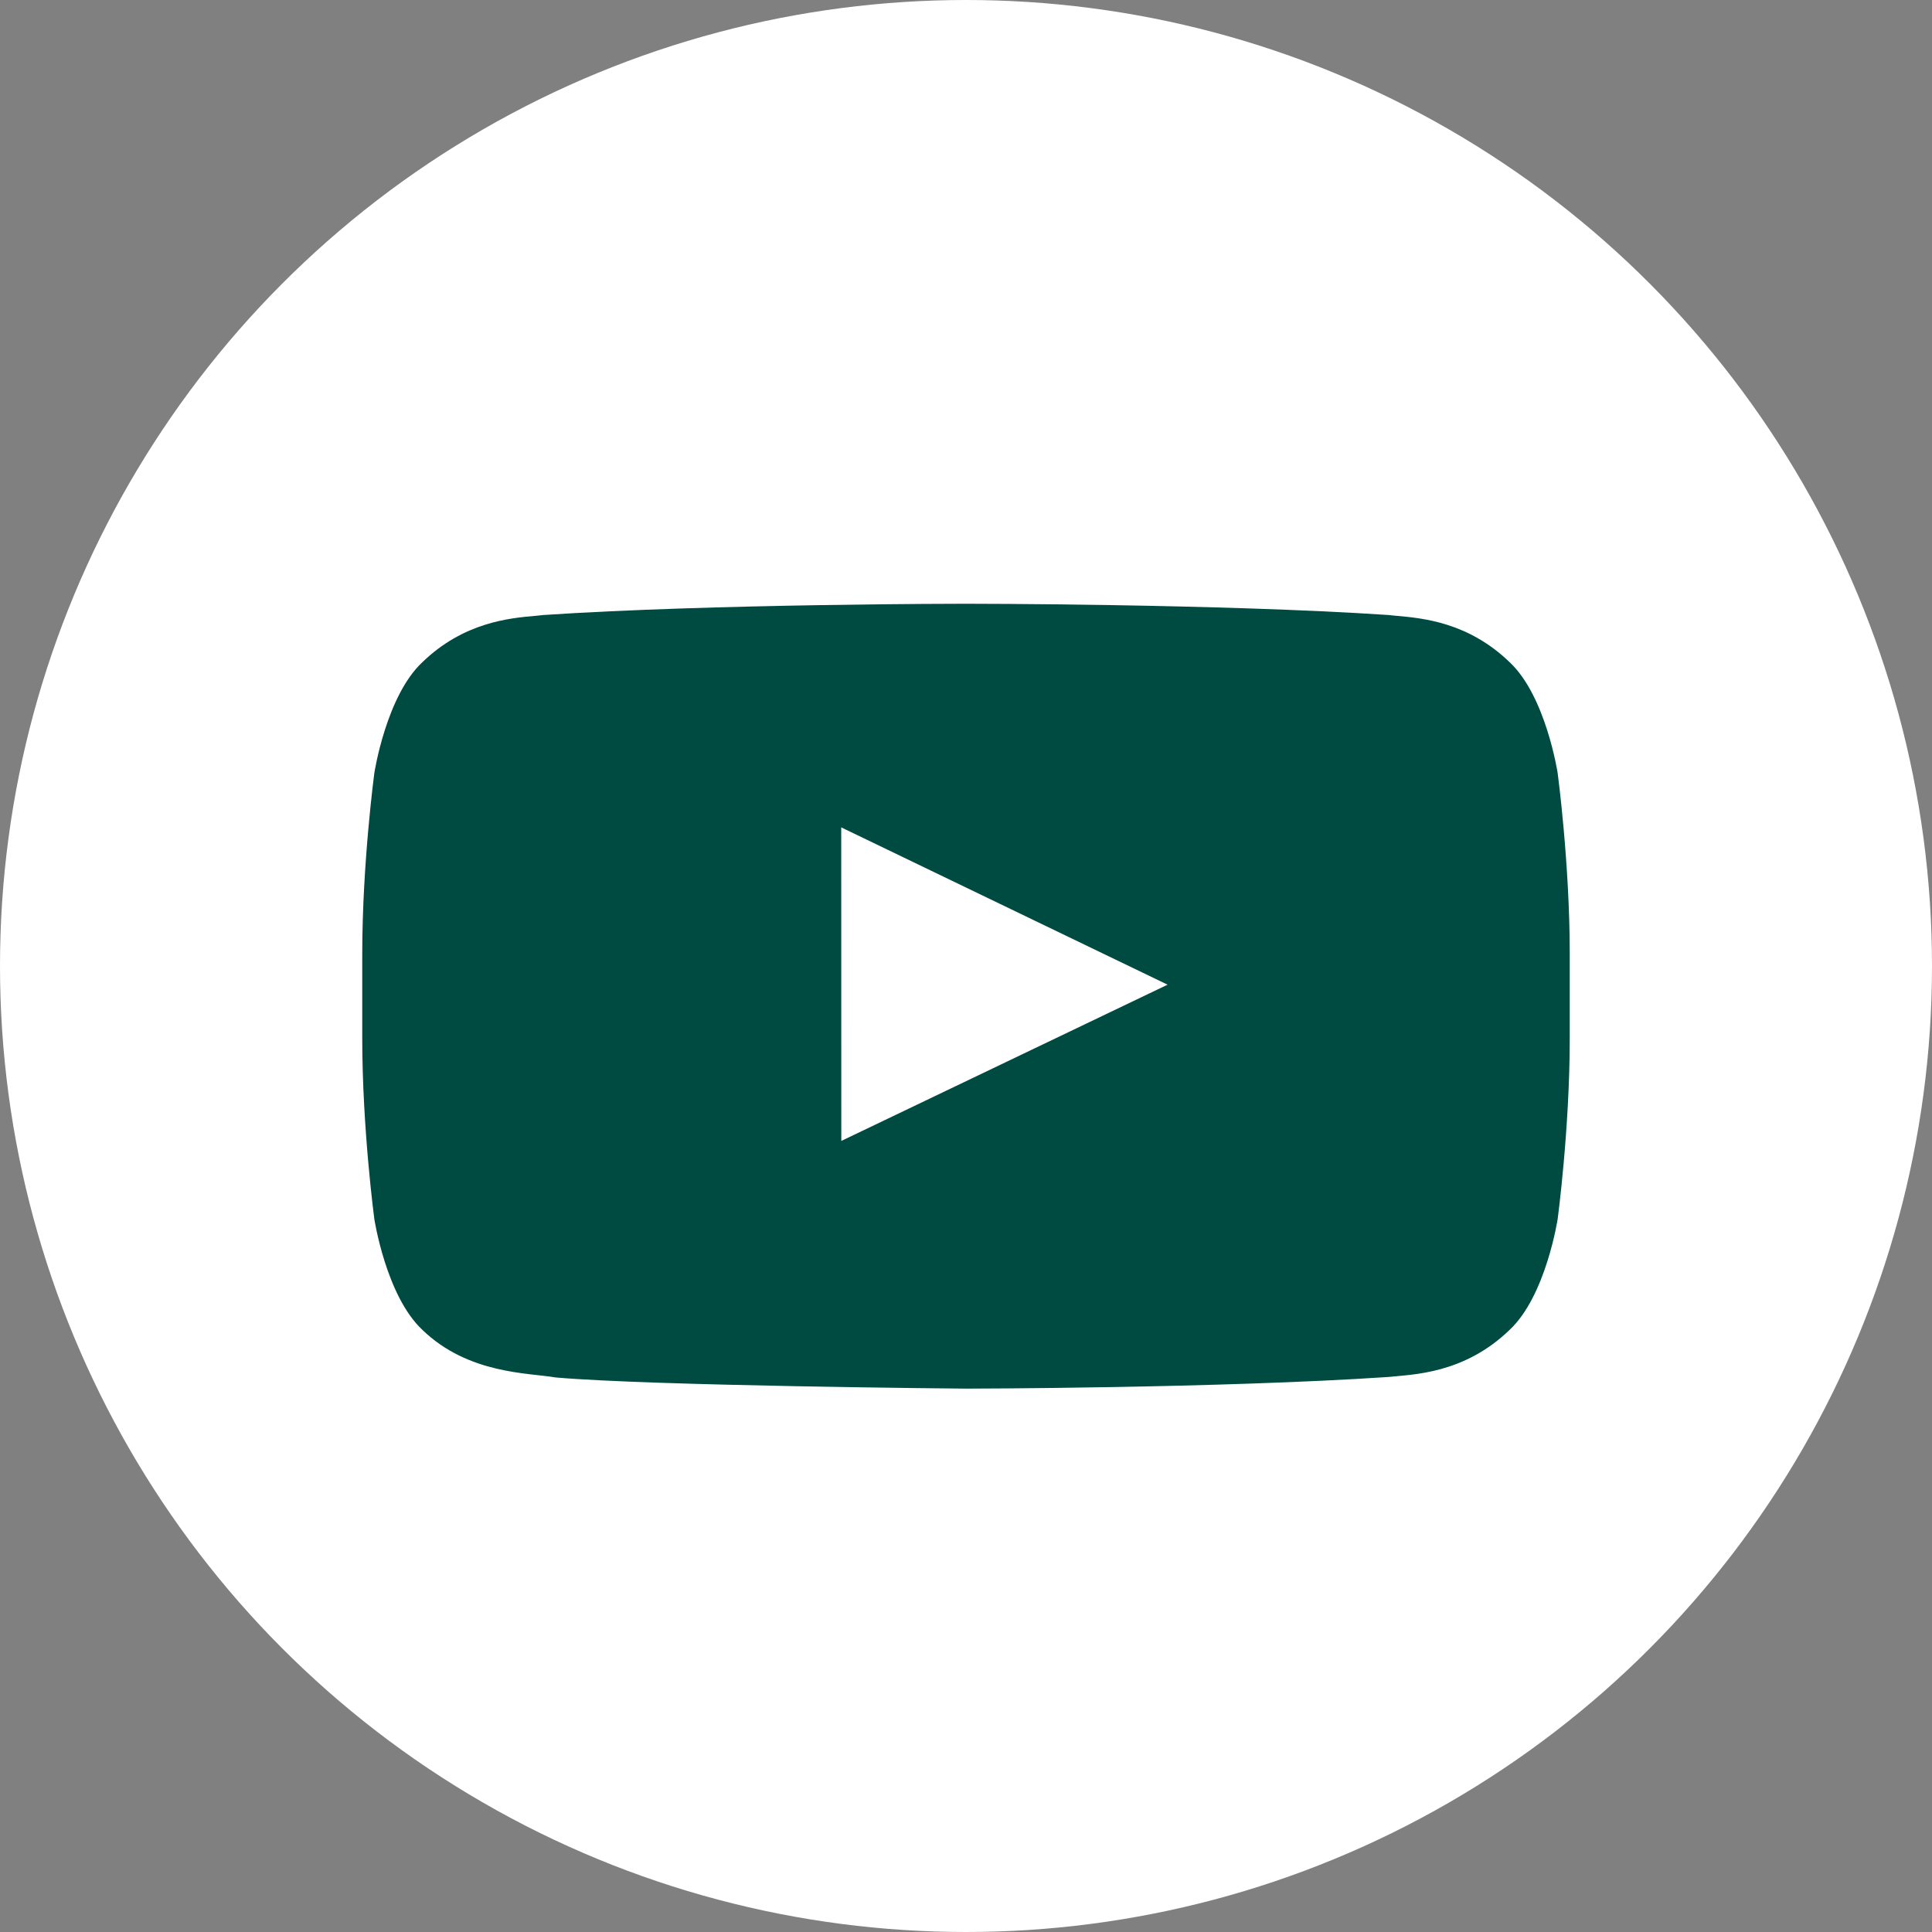
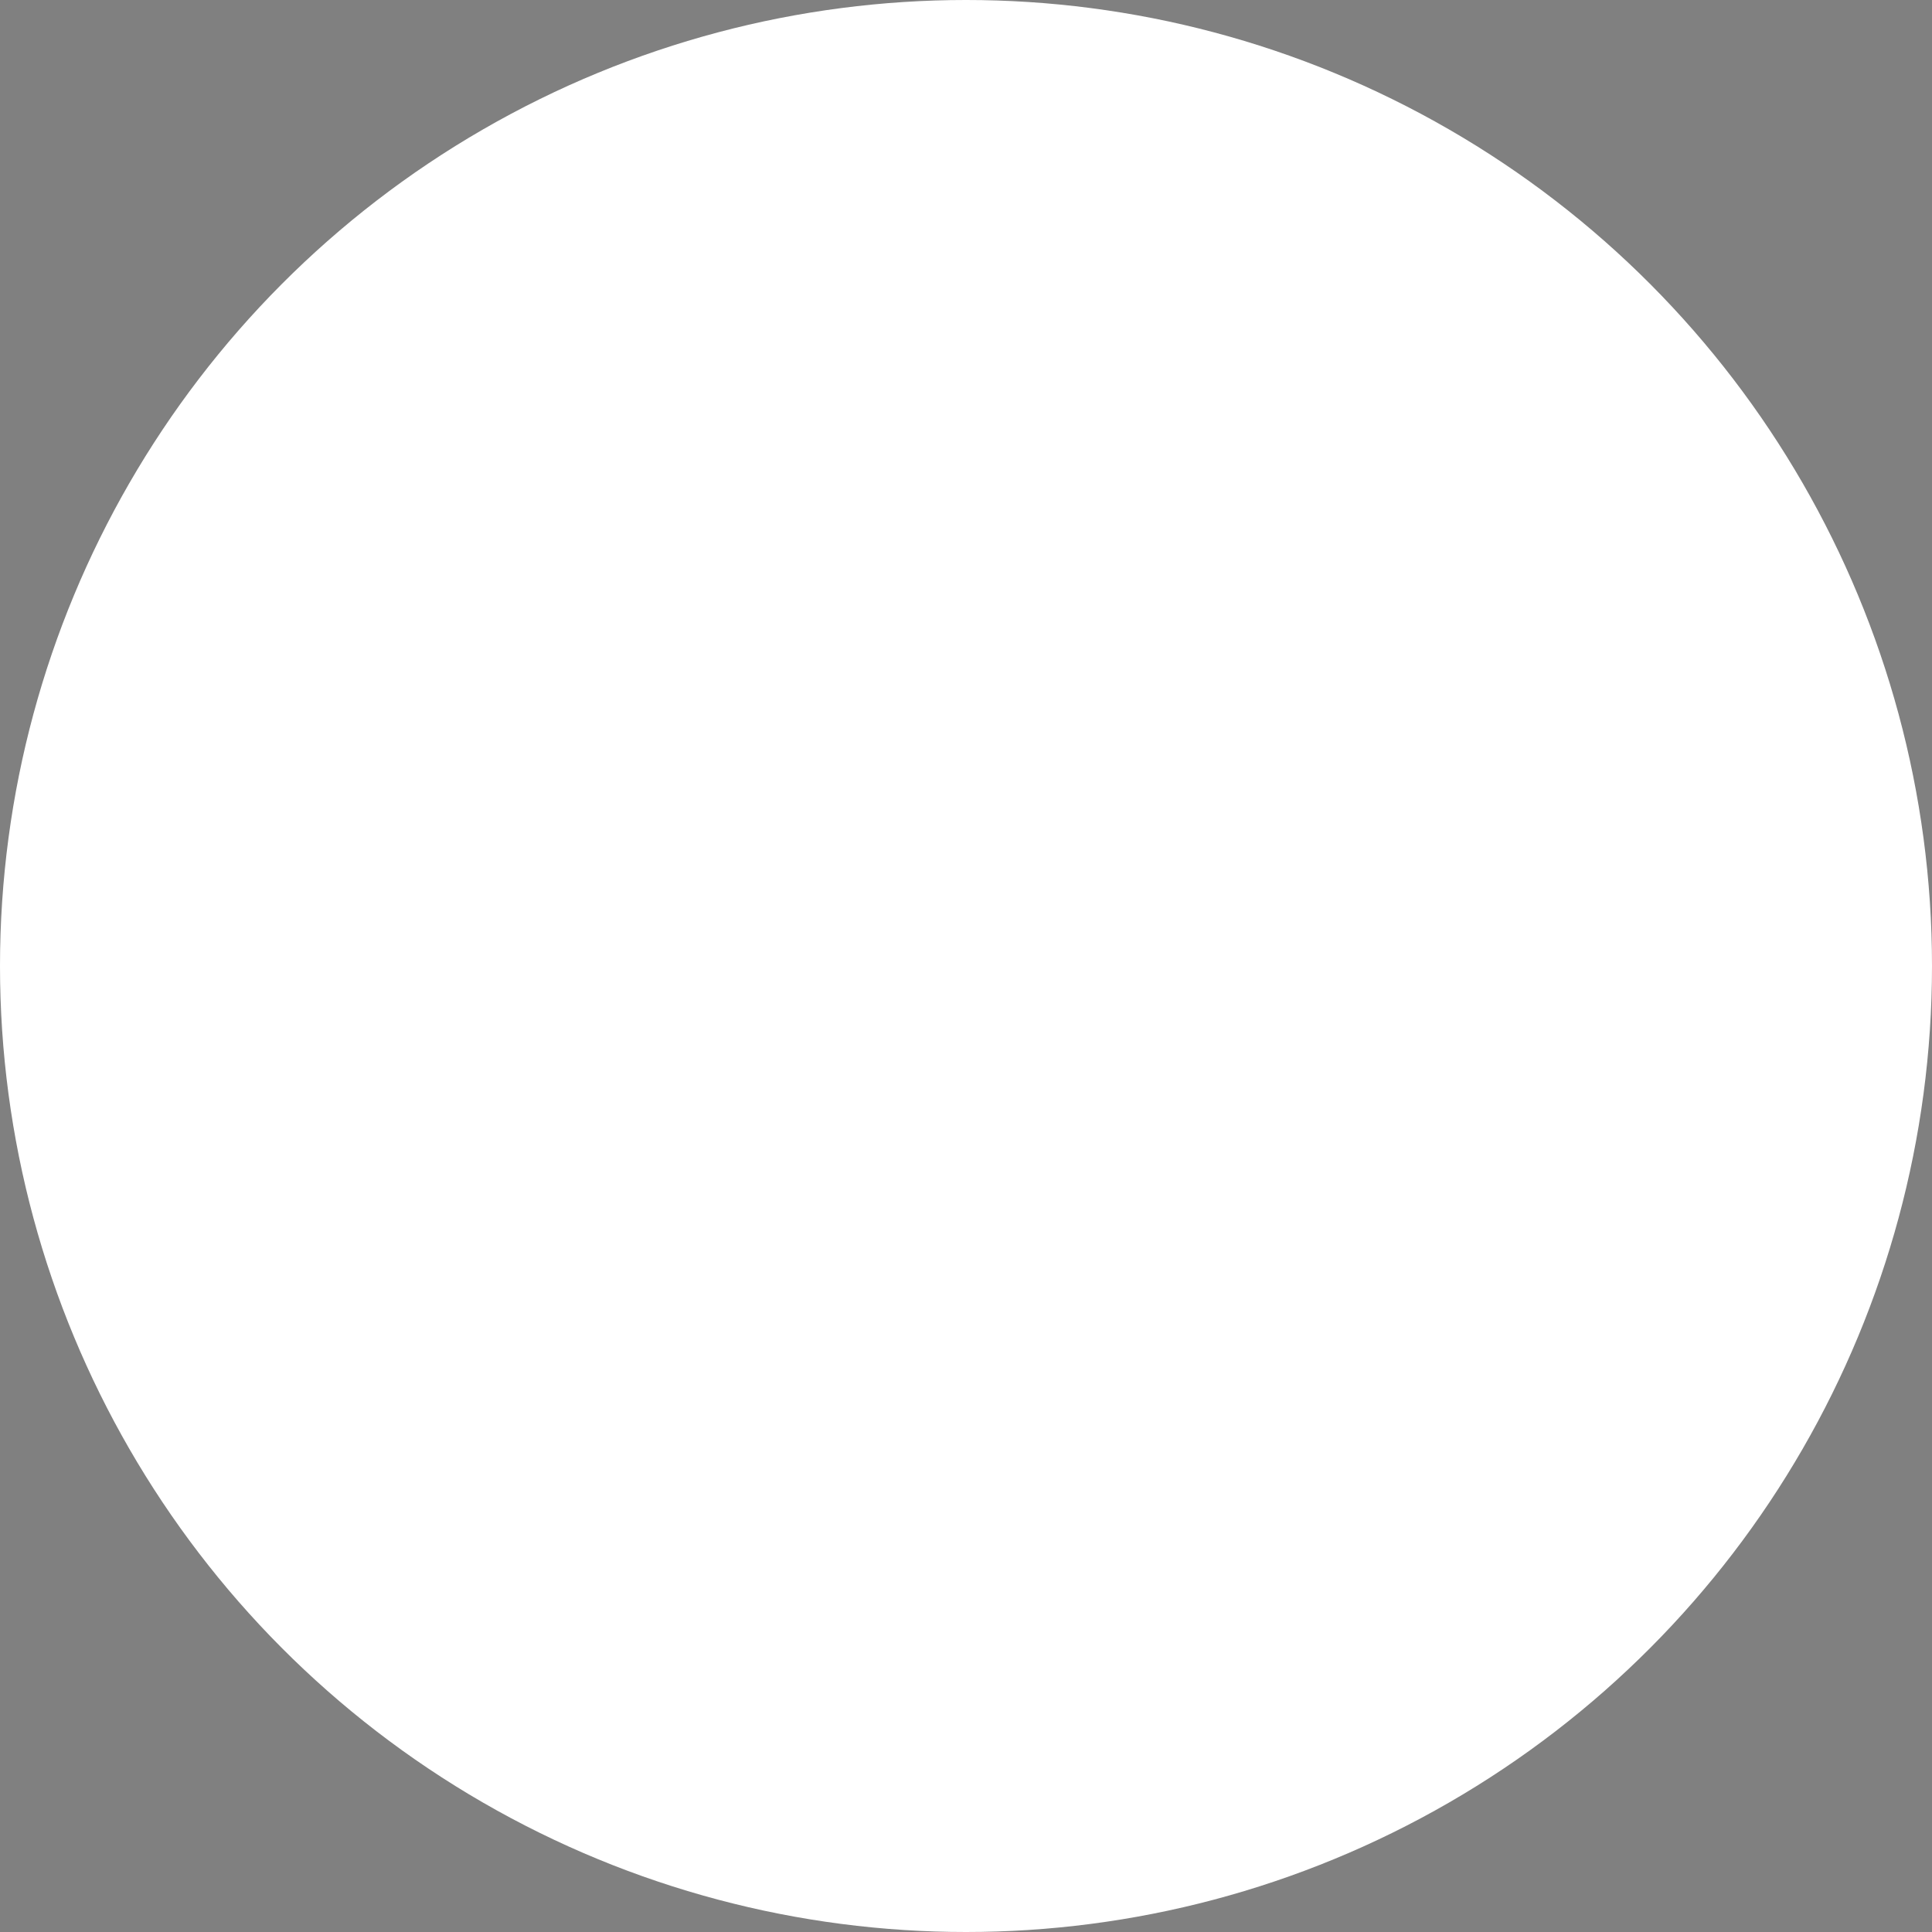
<svg xmlns="http://www.w3.org/2000/svg" width="24" height="24" viewBox="0 0 24 24" fill="none">
  <rect x="0" y="0" width="24" height="24" fill="#808080" stroke="none" />
  <circle cx="12" cy="12" r="12" fill="white" />
-   <path fill-rule="evenodd" clip-rule="evenodd" d="M19.5 12.899C19.5 14.021 19.35 15.143 19.35 15.143C19.35 15.143 19.204 16.098 18.754 16.519C18.184 17.071 17.544 17.073 17.251 17.105C15.152 17.246 12 17.25 12 17.25C12 17.25 8.1 17.217 6.9 17.111C6.566 17.053 5.816 17.071 5.246 16.519C4.796 16.098 4.65 15.143 4.65 15.143C4.65 15.143 4.5 14.021 4.5 12.899L4.5 11.847C4.5 10.725 4.65 9.604 4.65 9.604C4.65 9.604 4.796 8.648 5.246 8.227C5.76 7.729 6.331 7.678 6.653 7.65C6.688 7.646 6.72 7.644 6.749 7.64C8.848 7.5 11.997 7.5 11.997 7.5L12.003 7.5C12.003 7.5 15.152 7.5 17.251 7.64C17.28 7.644 17.312 7.646 17.347 7.65C17.669 7.678 18.24 7.729 18.754 8.227C19.204 8.648 19.35 9.604 19.35 9.604C19.35 9.604 19.5 10.725 19.5 11.847L19.5 12.899ZM14.504 12.232L10.451 14.173L10.45 10.278L14.504 12.232Z" fill="#004B41" />
</svg>